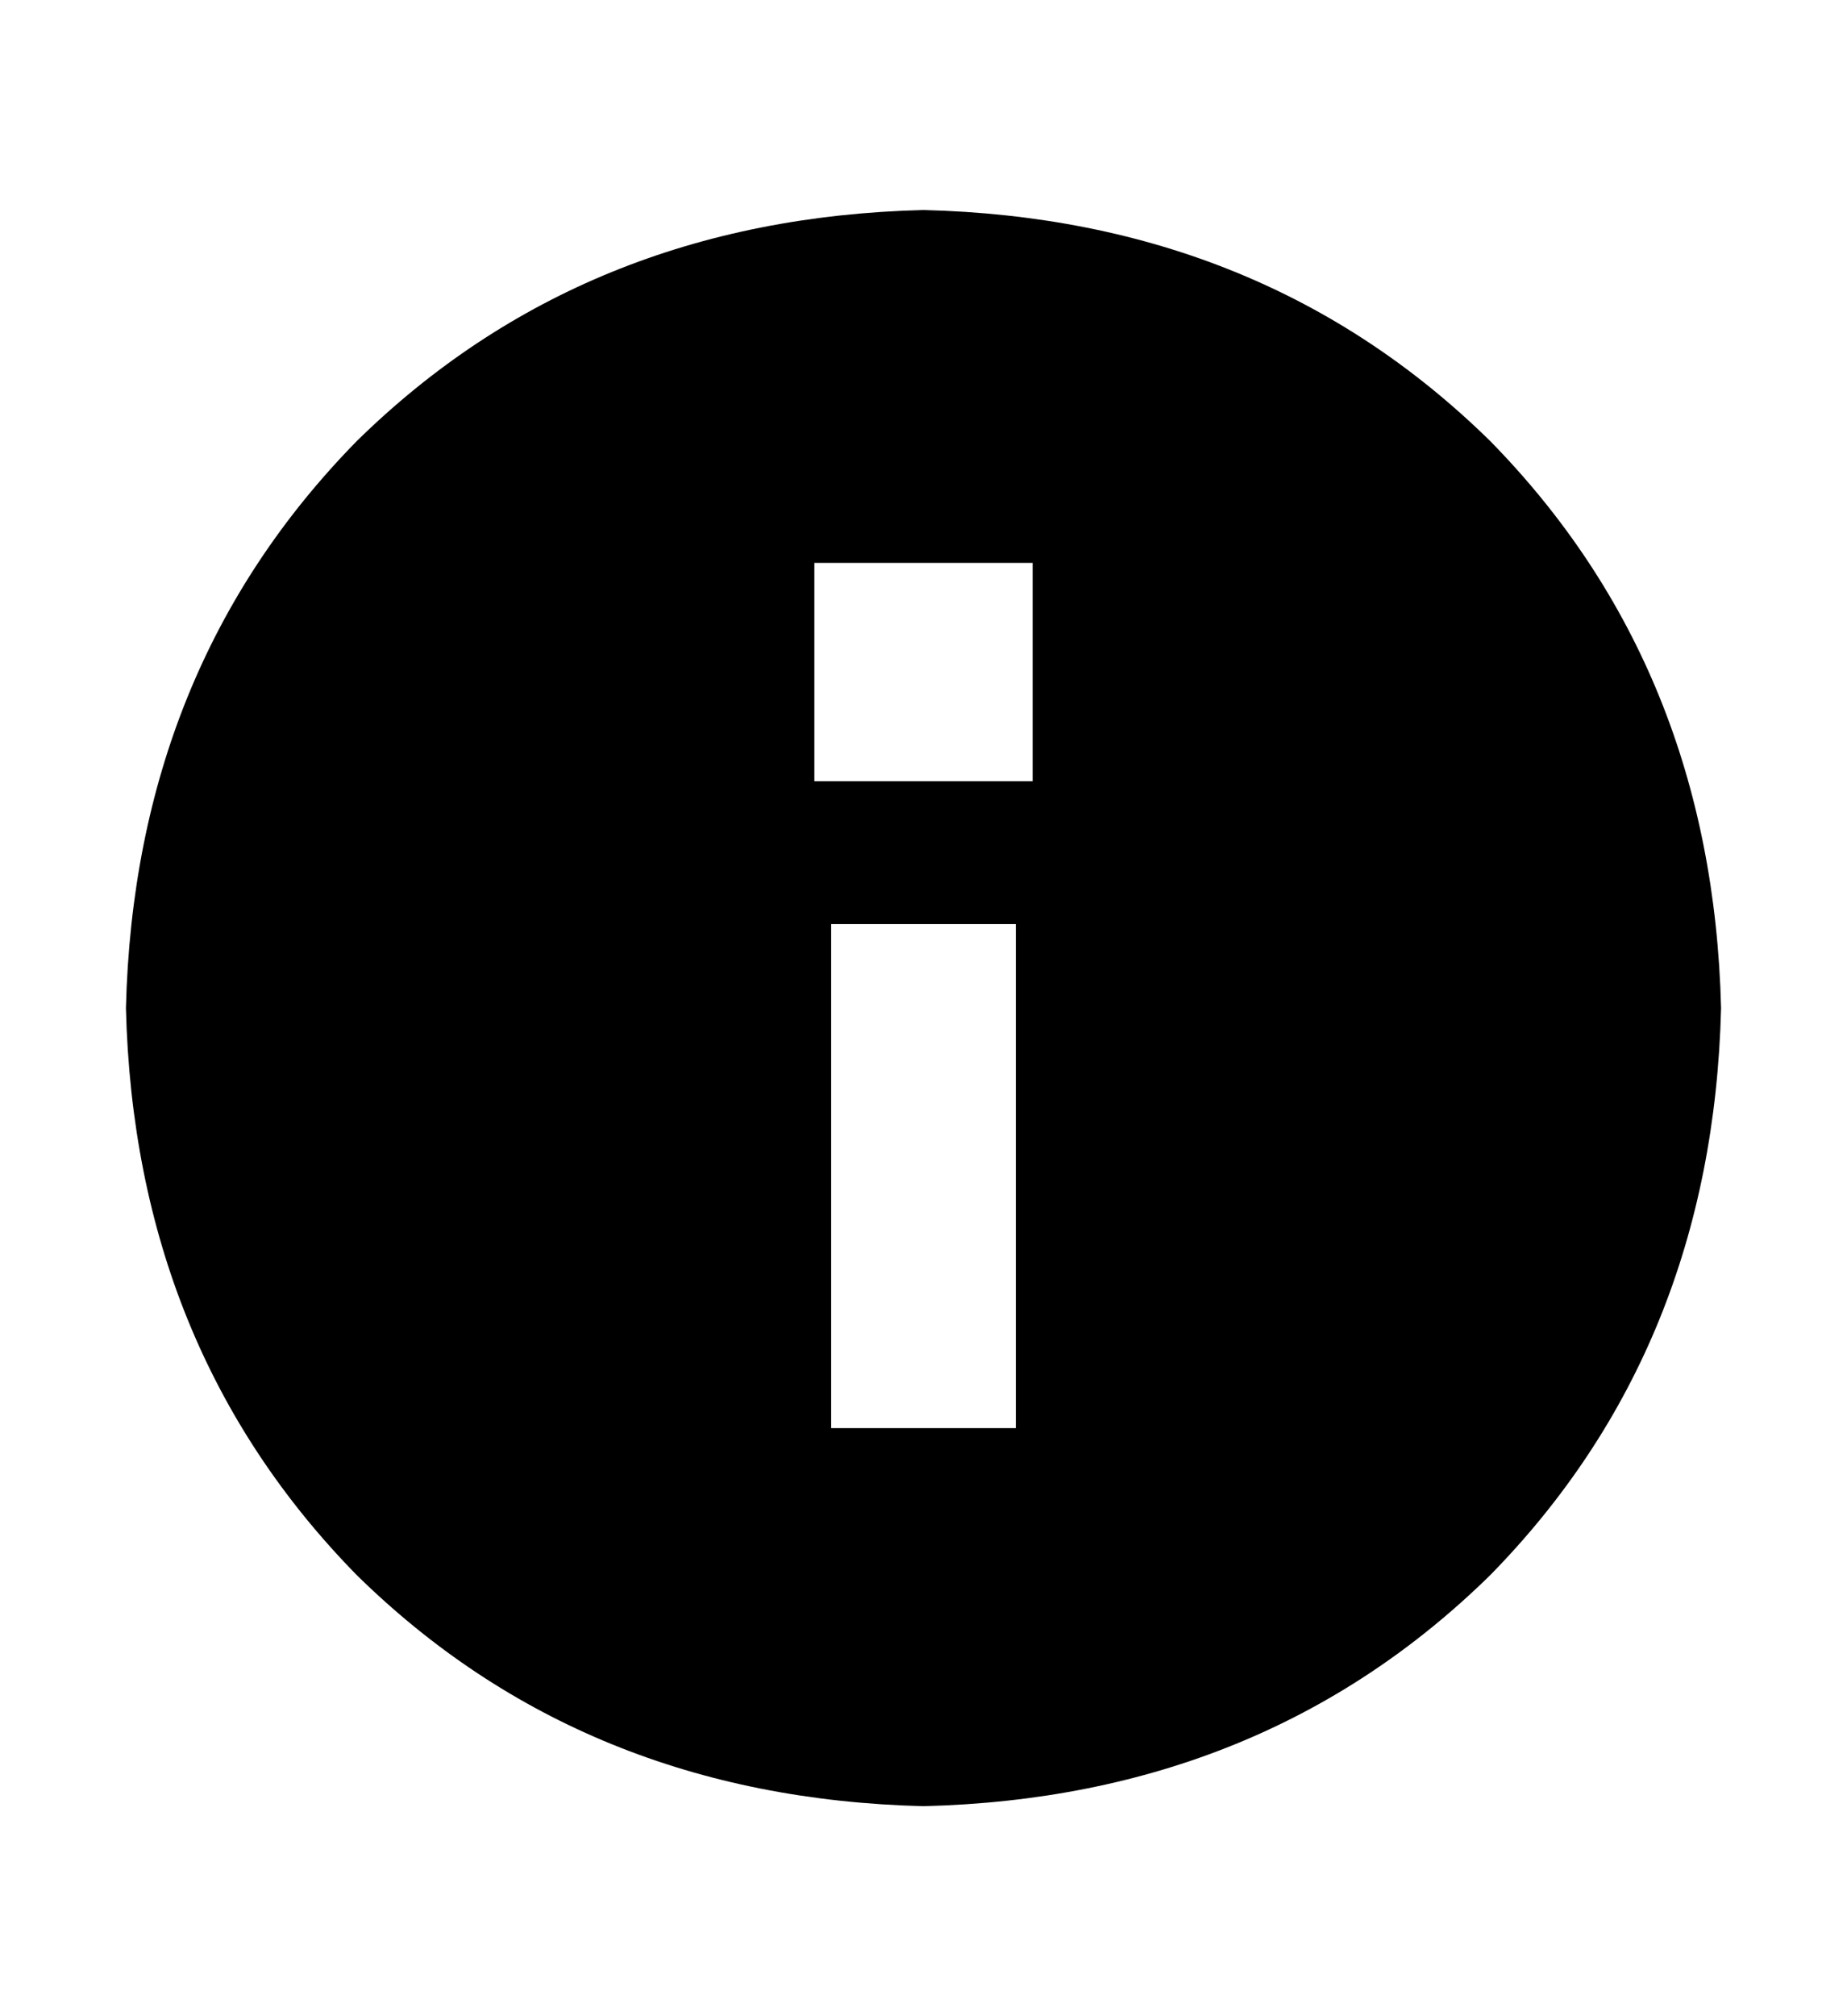
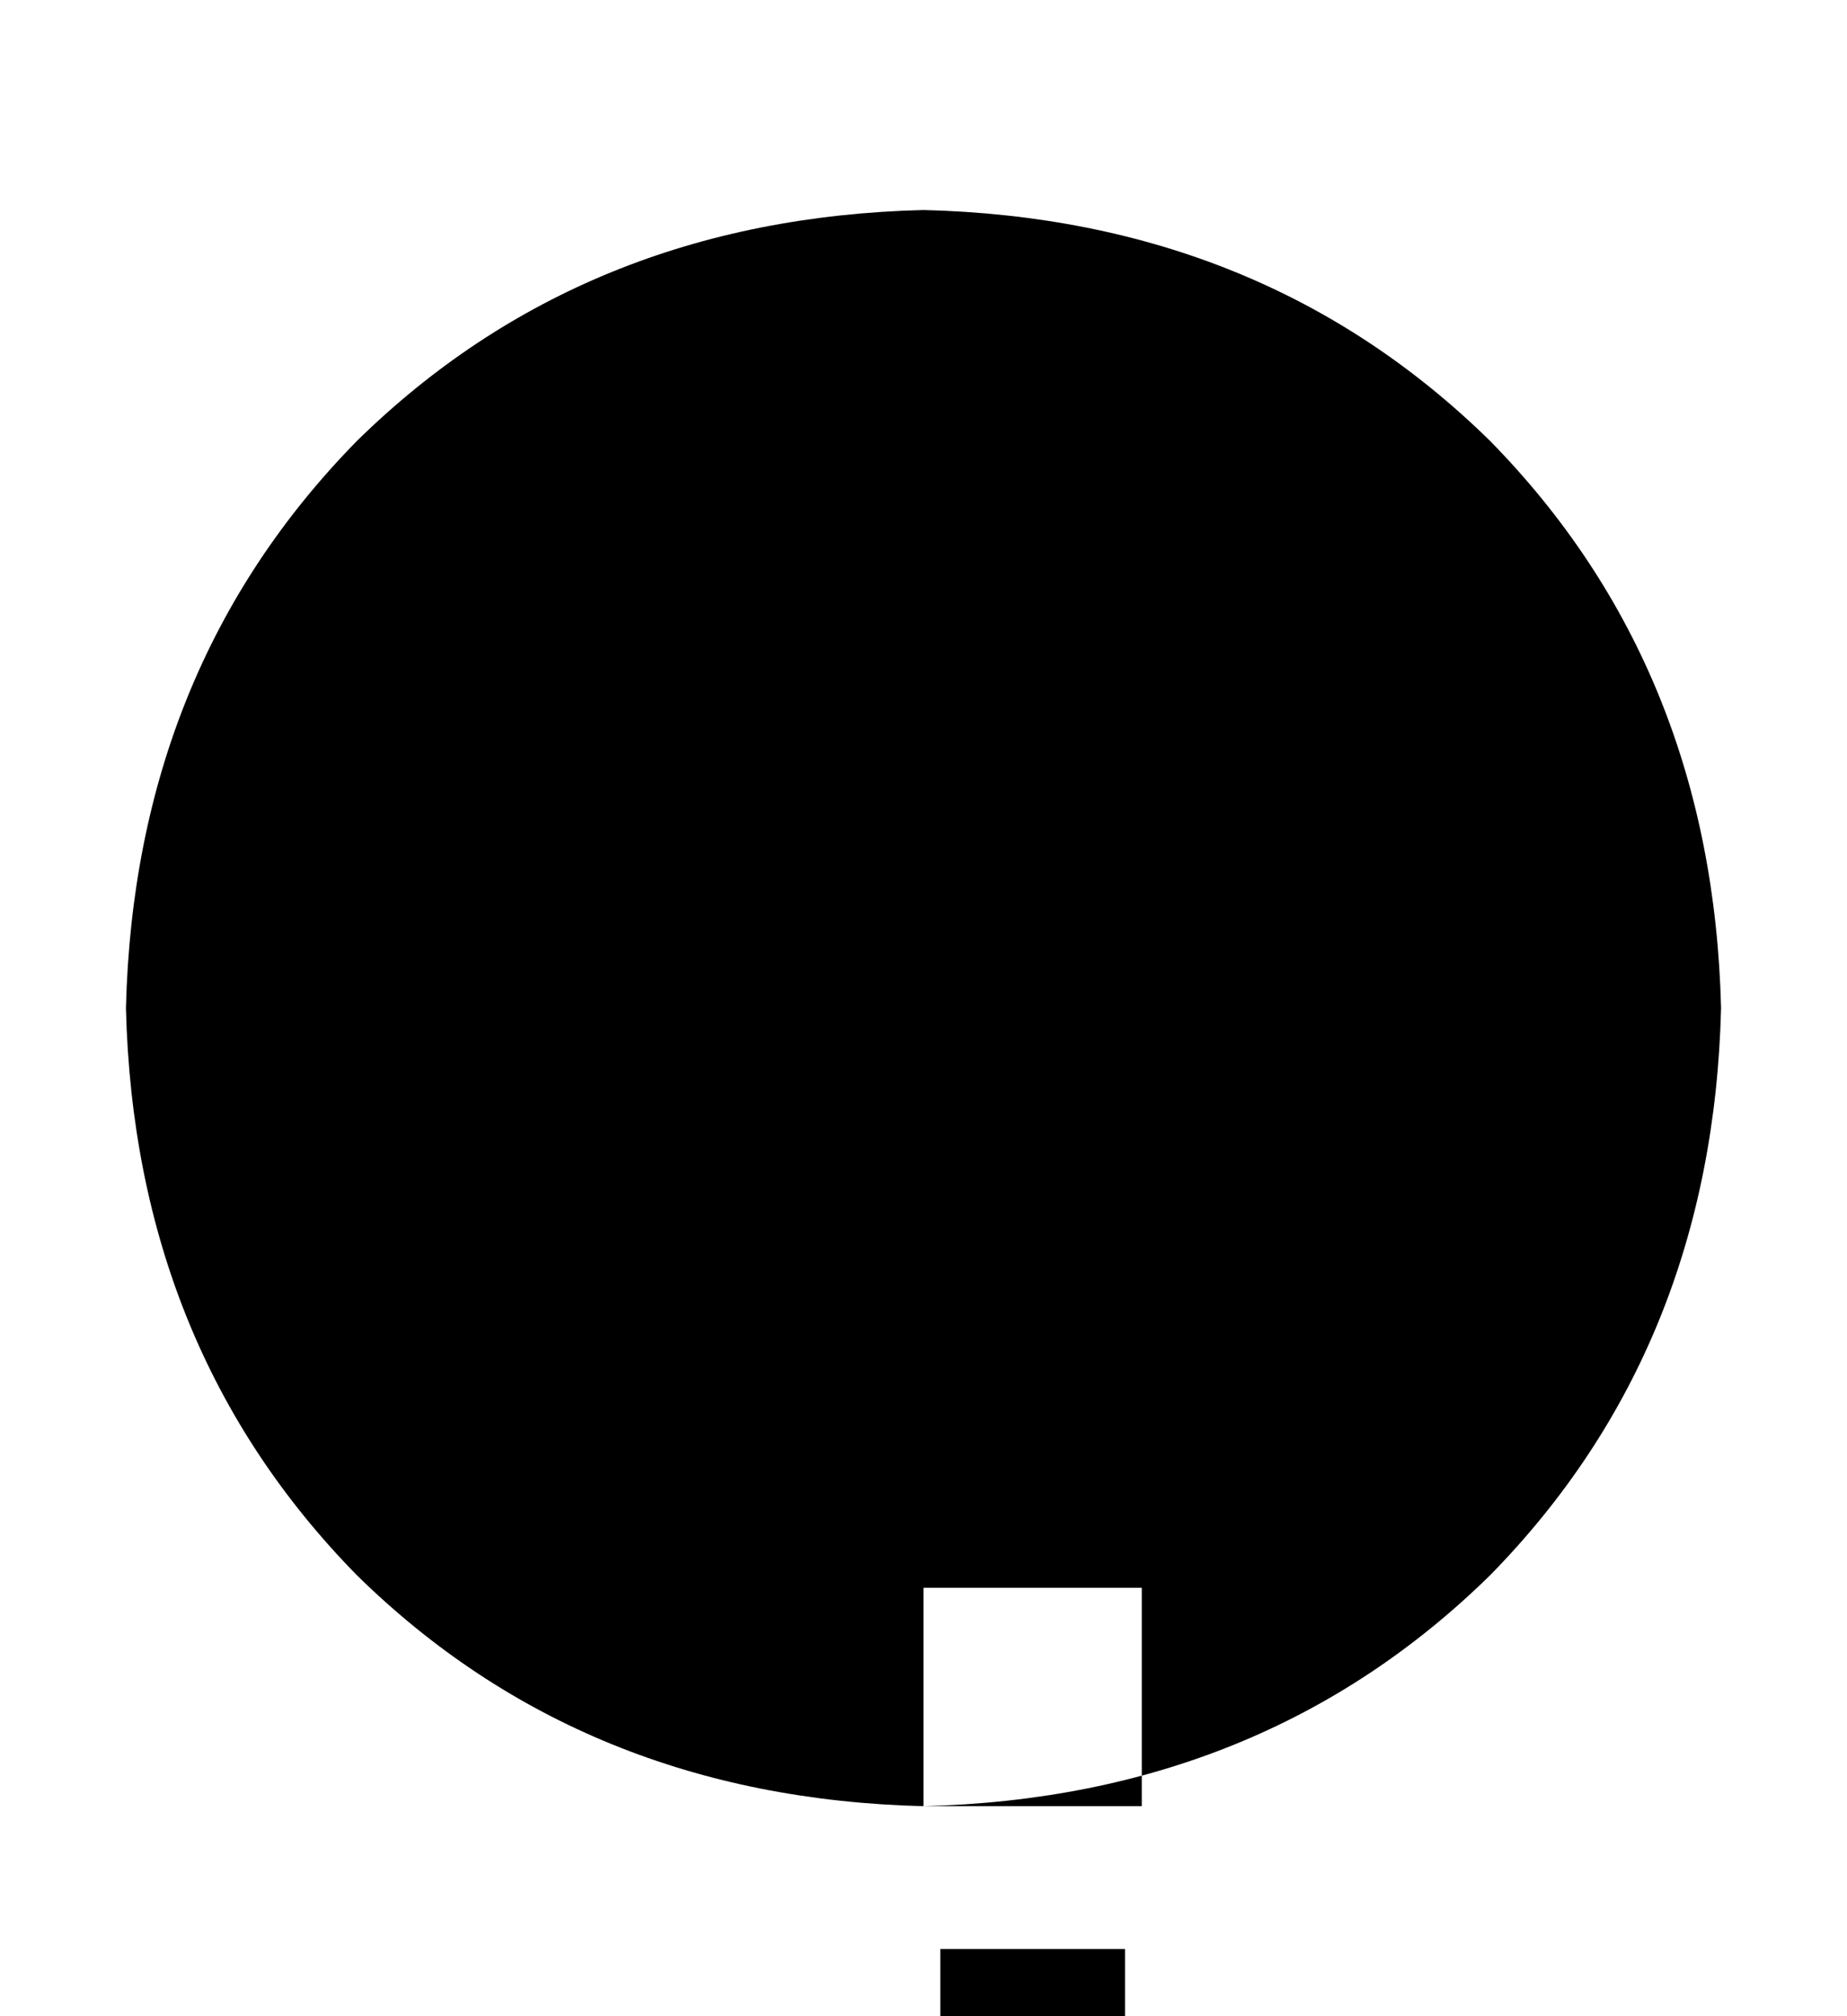
<svg xmlns="http://www.w3.org/2000/svg" width="440" height="480" viewBox="0 0 440 480">
  <title>info</title>
-   <path d="M220 430q81-2 135-55 53-54 55-135-2-81-55-135-54-53-135-55-81 2-135 55-53 54-55 135 2 81 55 135 54 53 135 55l0 0z m-26-244l0-52 52 0 0 52-52 0z m4 154l0-120 44 0 0 120-44 0z" />
+   <path d="M220 430q81-2 135-55 53-54 55-135-2-81-55-135-54-53-135-55-81 2-135 55-53 54-55 135 2 81 55 135 54 53 135 55l0 0z l0-52 52 0 0 52-52 0z m4 154l0-120 44 0 0 120-44 0z" />
</svg>